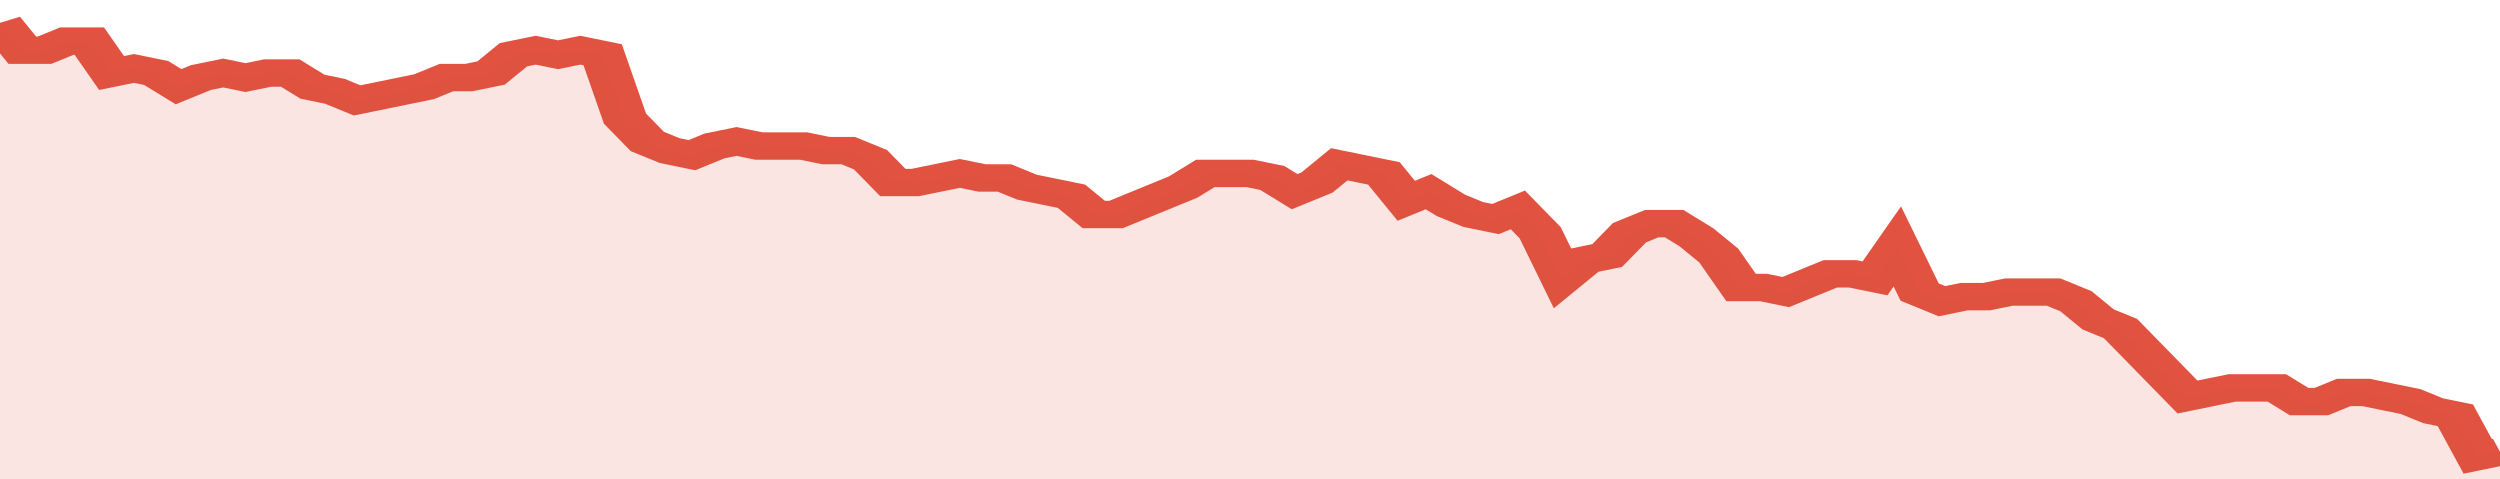
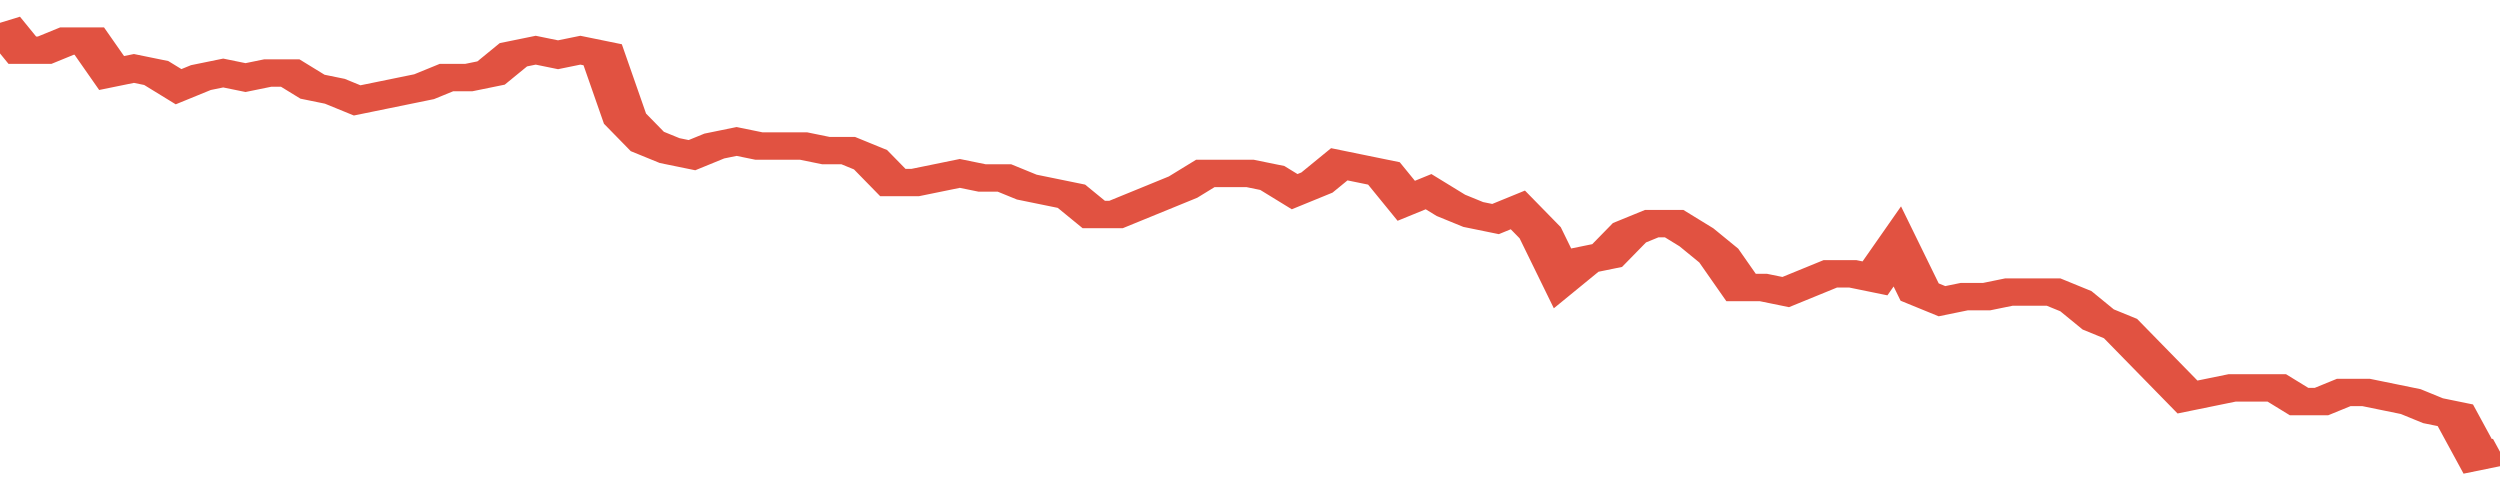
<svg xmlns="http://www.w3.org/2000/svg" viewBox="0 0 336 105" width="120" height="23" preserveAspectRatio="none">
  <polyline fill="none" stroke="#E15241" stroke-width="6" points="0, 5 3, 11 6, 11 9, 9 12, 9 15, 16 18, 15 21, 16 24, 19 27, 17 30, 16 33, 17 36, 16 39, 16 42, 19 45, 20 48, 22 51, 21 54, 20 57, 19 60, 17 63, 17 66, 16 69, 12 72, 11 75, 12 78, 11 81, 12 84, 26 87, 31 90, 33 93, 34 96, 32 99, 31 102, 32 105, 32 108, 32 111, 33 114, 33 117, 35 120, 40 123, 40 126, 39 129, 38 132, 39 135, 39 138, 41 141, 42 144, 43 147, 47 150, 47 153, 45 156, 43 159, 41 162, 38 165, 38 168, 38 171, 39 174, 42 177, 40 180, 36 183, 37 186, 38 189, 44 192, 42 195, 45 198, 47 201, 48 204, 46 207, 51 210, 61 213, 57 216, 56 219, 51 222, 49 225, 49 228, 52 231, 56 234, 63 237, 63 240, 64 243, 62 246, 60 249, 60 252, 61 255, 54 258, 64 261, 66 264, 65 267, 65 270, 64 273, 64 276, 64 279, 66 282, 70 285, 72 288, 77 291, 82 294, 87 297, 86 300, 85 303, 85 306, 85 309, 88 312, 88 315, 86 318, 86 321, 87 324, 88 327, 90 330, 91 333, 100 336, 99 336, 99 "> </polyline>
-   <polygon fill="#E15241" opacity="0.15" points="0, 105 0, 5 3, 11 6, 11 9, 9 12, 9 15, 16 18, 15 21, 16 24, 19 27, 17 30, 16 33, 17 36, 16 39, 16 42, 19 45, 20 48, 22 51, 21 54, 20 57, 19 60, 17 63, 17 66, 16 69, 12 72, 11 75, 12 78, 11 81, 12 84, 26 87, 31 90, 33 93, 34 96, 32 99, 31 102, 32 105, 32 108, 32 111, 33 114, 33 117, 35 120, 40 123, 40 126, 39 129, 38 132, 39 135, 39 138, 41 141, 42 144, 43 147, 47 150, 47 153, 45 156, 43 159, 41 162, 38 165, 38 168, 38 171, 39 174, 42 177, 40 180, 36 183, 37 186, 38 189, 44 192, 42 195, 45 198, 47 201, 48 204, 46 207, 51 210, 61 213, 57 216, 56 219, 51 222, 49 225, 49 228, 52 231, 56 234, 63 237, 63 240, 64 243, 62 246, 60 249, 60 252, 61 255, 54 258, 64 261, 66 264, 65 267, 65 270, 64 273, 64 276, 64 279, 66 282, 70 285, 72 288, 77 291, 82 294, 87 297, 86 300, 85 303, 85 306, 85 309, 88 312, 88 315, 86 318, 86 321, 87 324, 88 327, 90 330, 91 333, 100 336, 99 336, 105 " />
</svg>